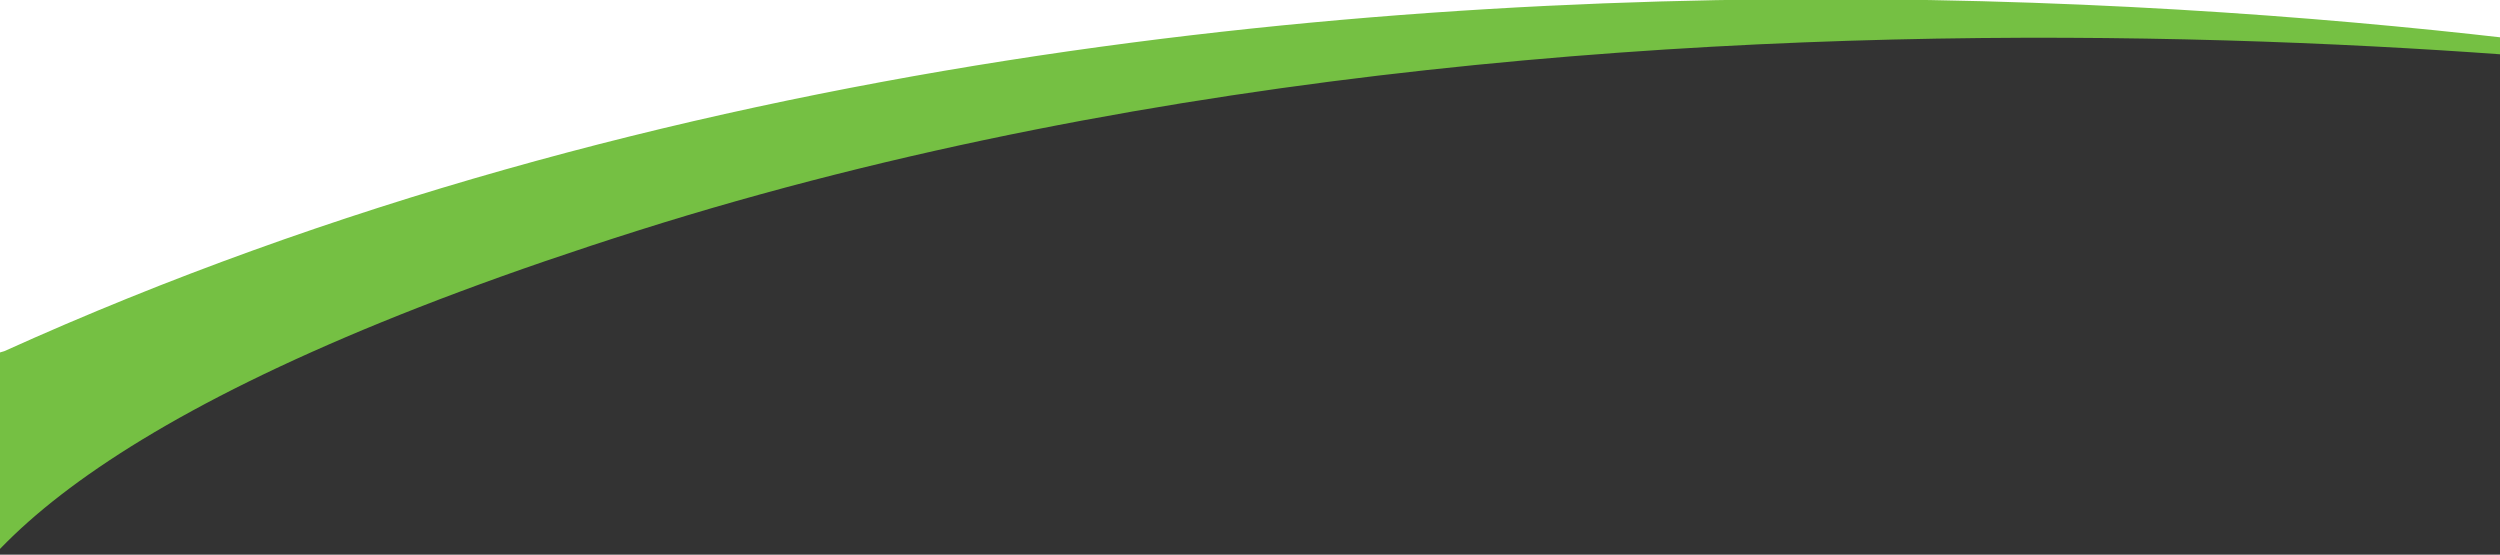
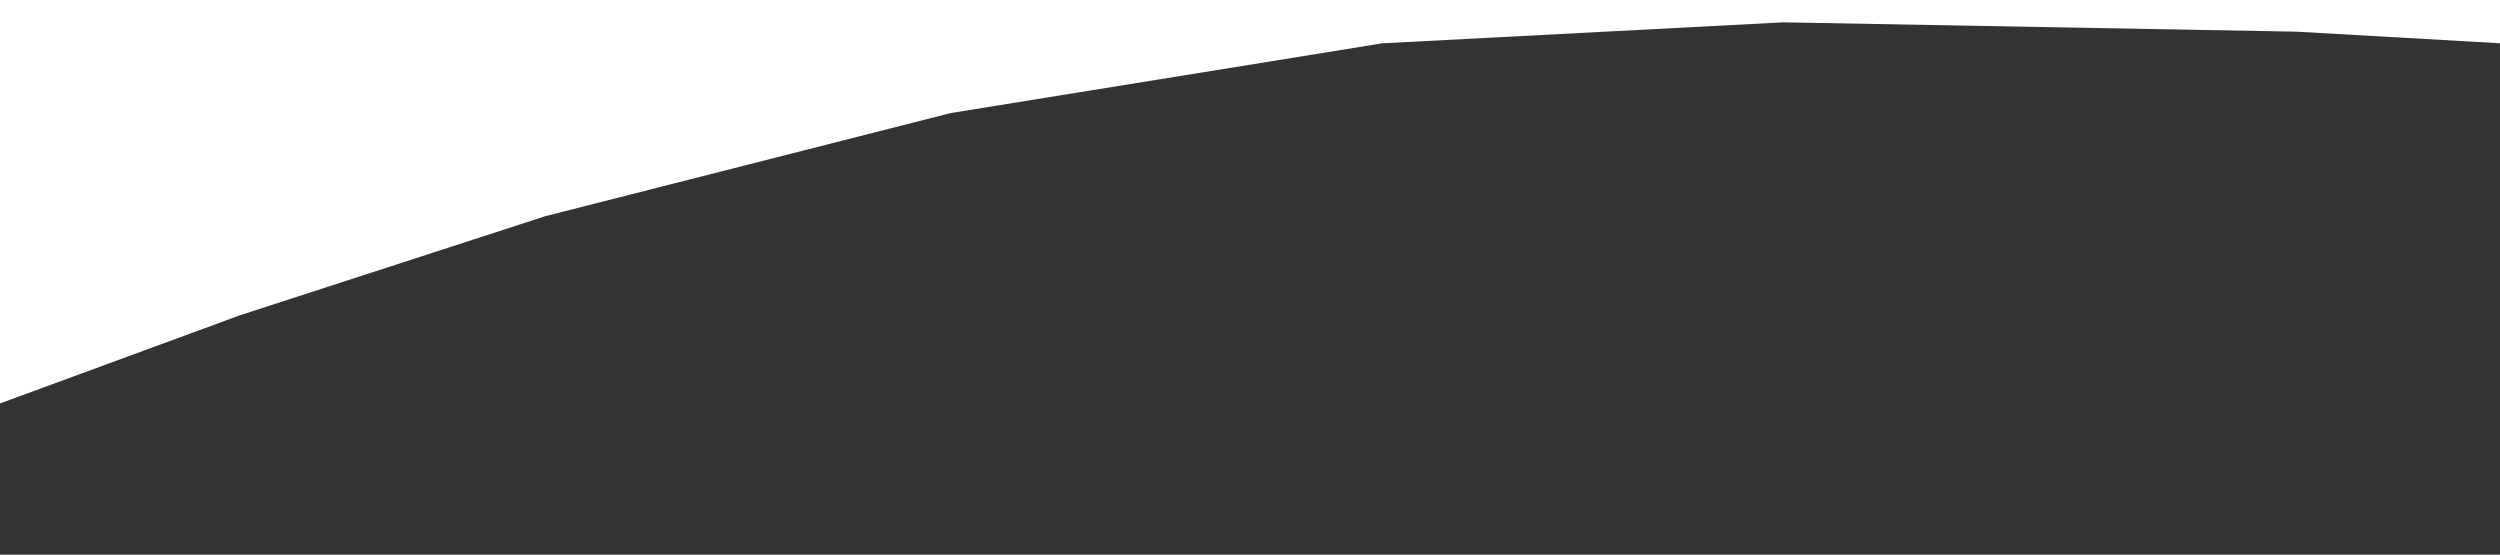
<svg xmlns="http://www.w3.org/2000/svg" viewBox="0 0 1920 426" width="1920">
  <rect x="0" y="0" width="1920" height="426" fill="#333333" stroke="none" />
  <defs>
    <clipPath id="clip-path-green-left">
      <rect id="Rectangle_350" fill="#fff" transform="translate(0 2928)" width="1920" height="426" data-name="Rectangle 350" />
    </clipPath>
  </defs>
  <g id="Mask_Group_13" clip-path="url(&quot;#clip-path-green-left&quot;)" transform="translate(0 -2929)" data-name="Mask Group 13">
    <path id="Path_2569" fill="#fff" d="M 0 3238.85 V 2928.15 H 1920.86 v 34.125 l -156.809 -8.942 l -394.344 -7.183 l -308.16 16.125 l -331.365 53.547 L 418.8 3095.03 l -234.684 76.161 Z" data-name="Path 2569" />
-     <path id="Path_326" fill="#75c043" transform="translate(-264.184 2877.43)" d="M 263.181 709.66 s -308.914 -227.886 491.241 -481.1 S 2470.46 123.788 2470.46 123.788 S 1275.29 -134.476 267.48 321.276 C 267.48 321.276 -182.484 446.324 263.181 709.66 Z" data-name="Path 326" />
  </g>
</svg>